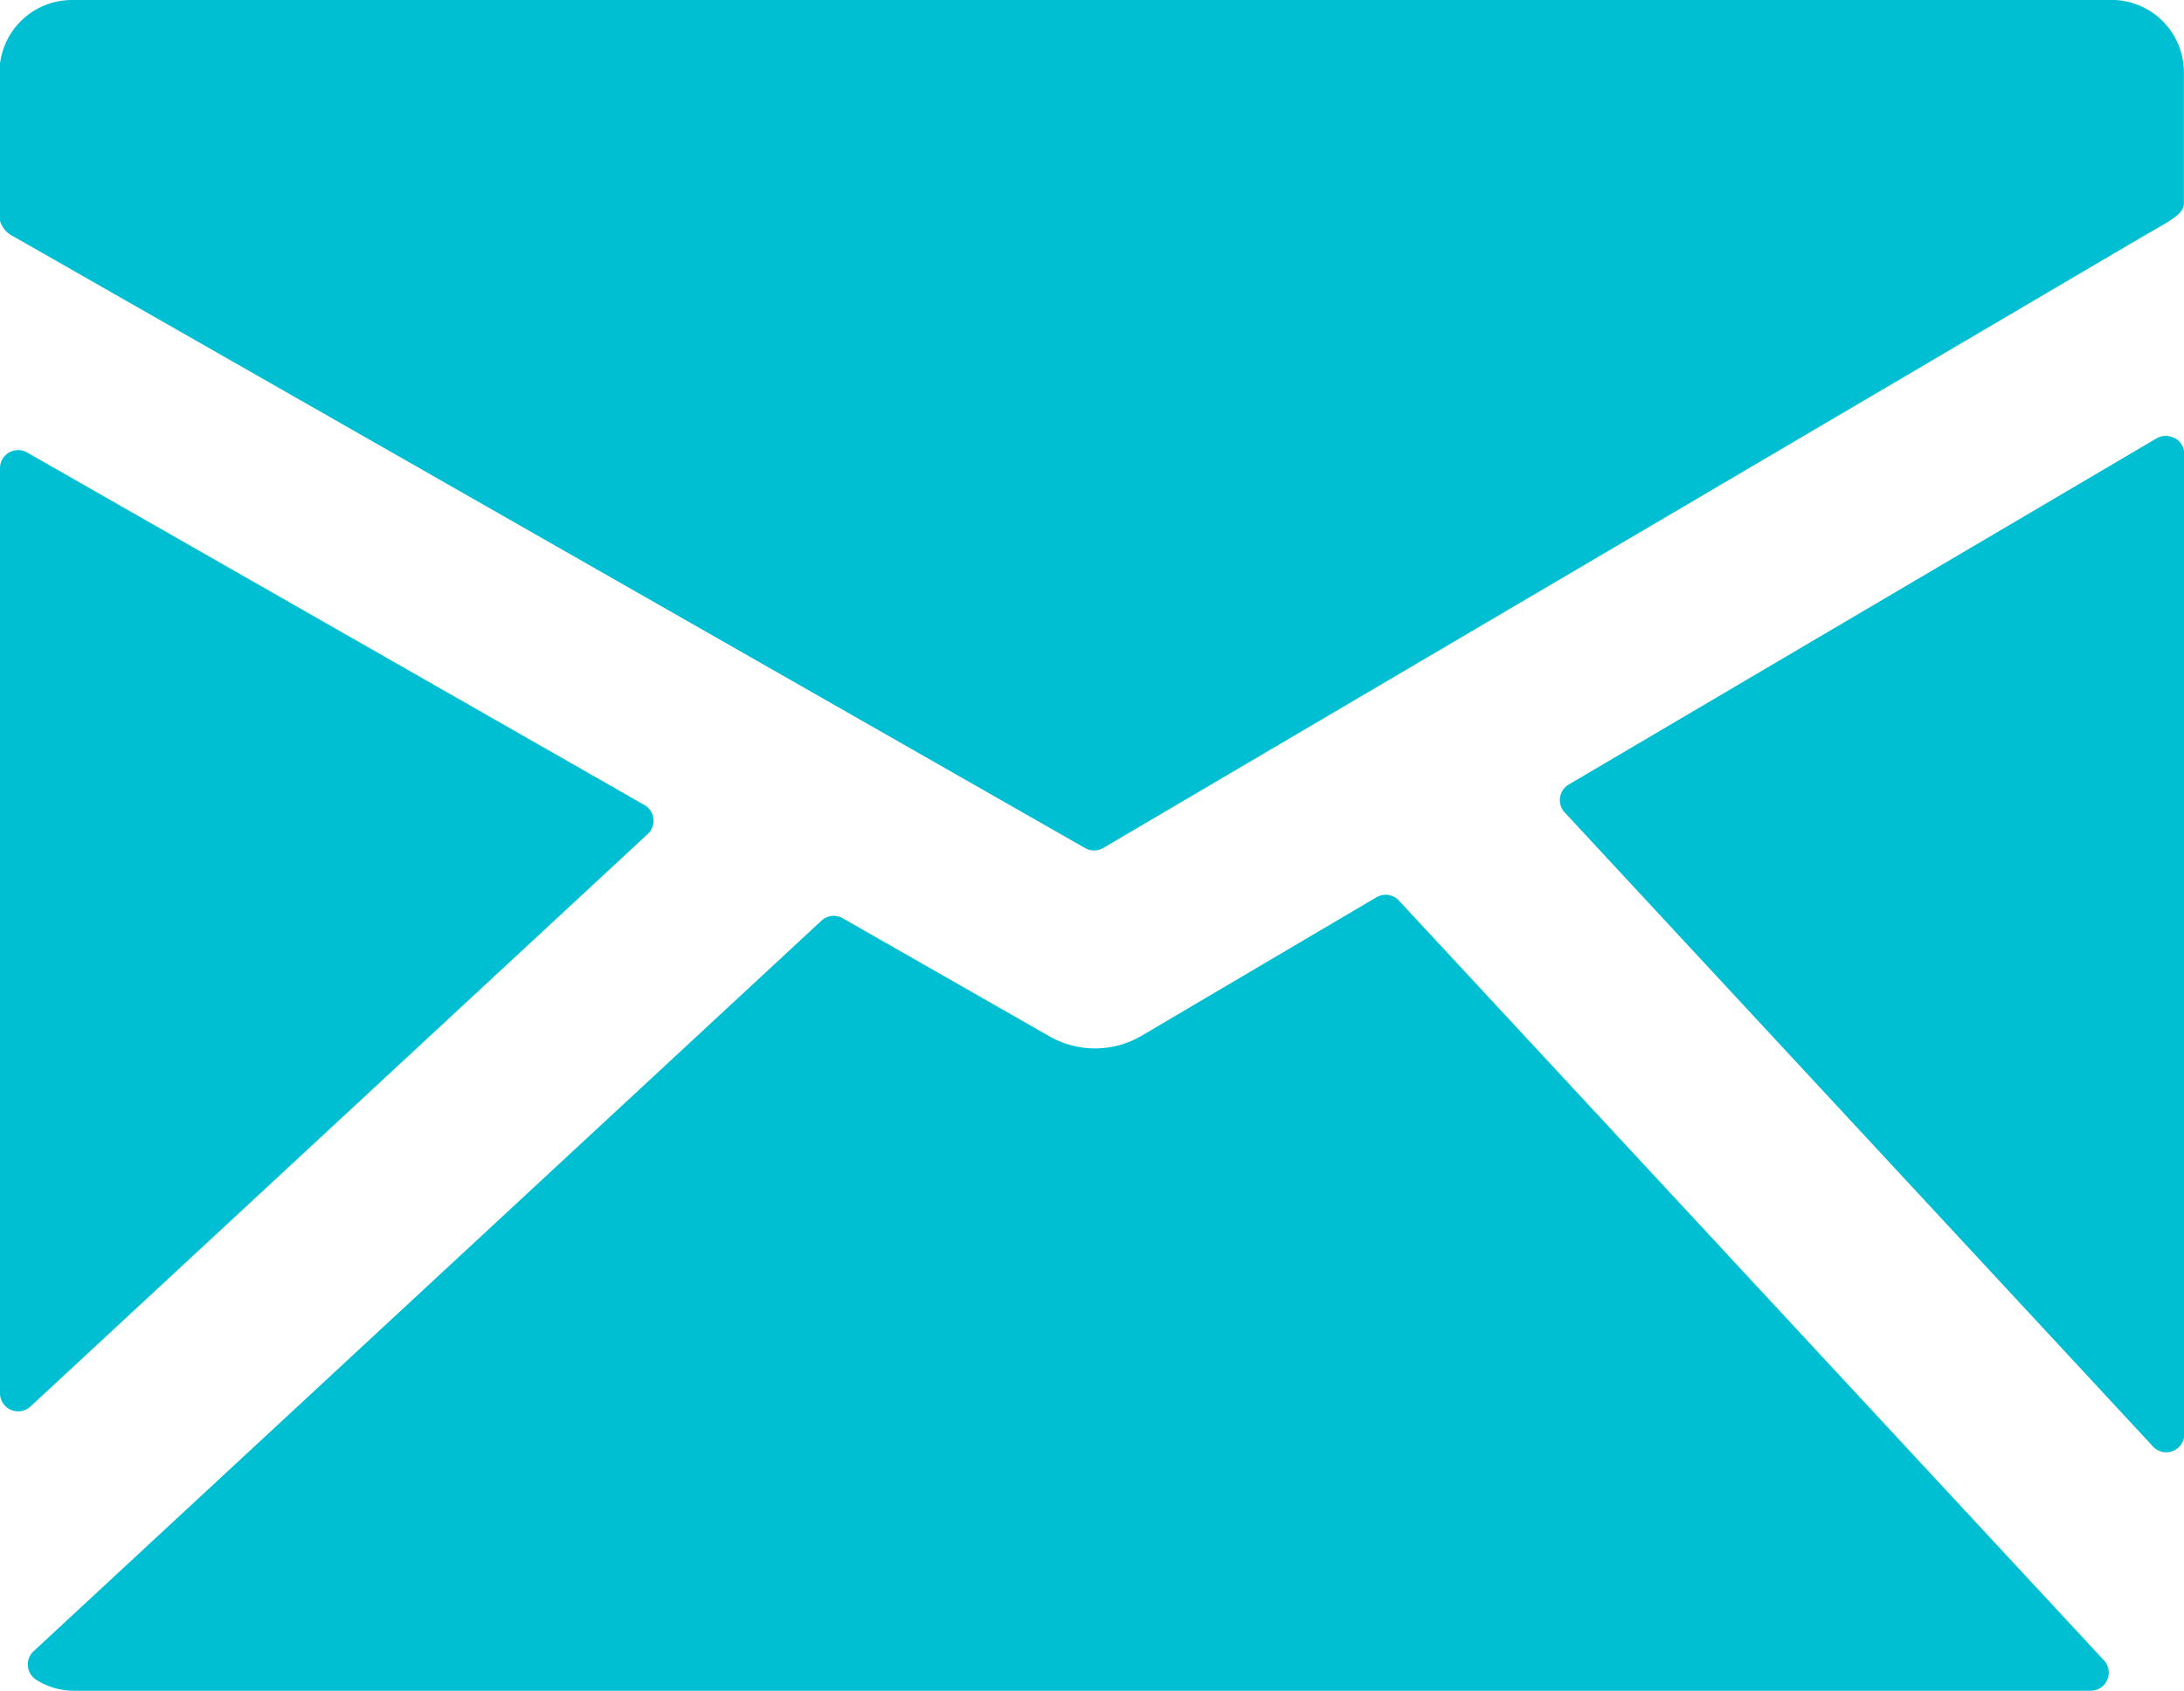
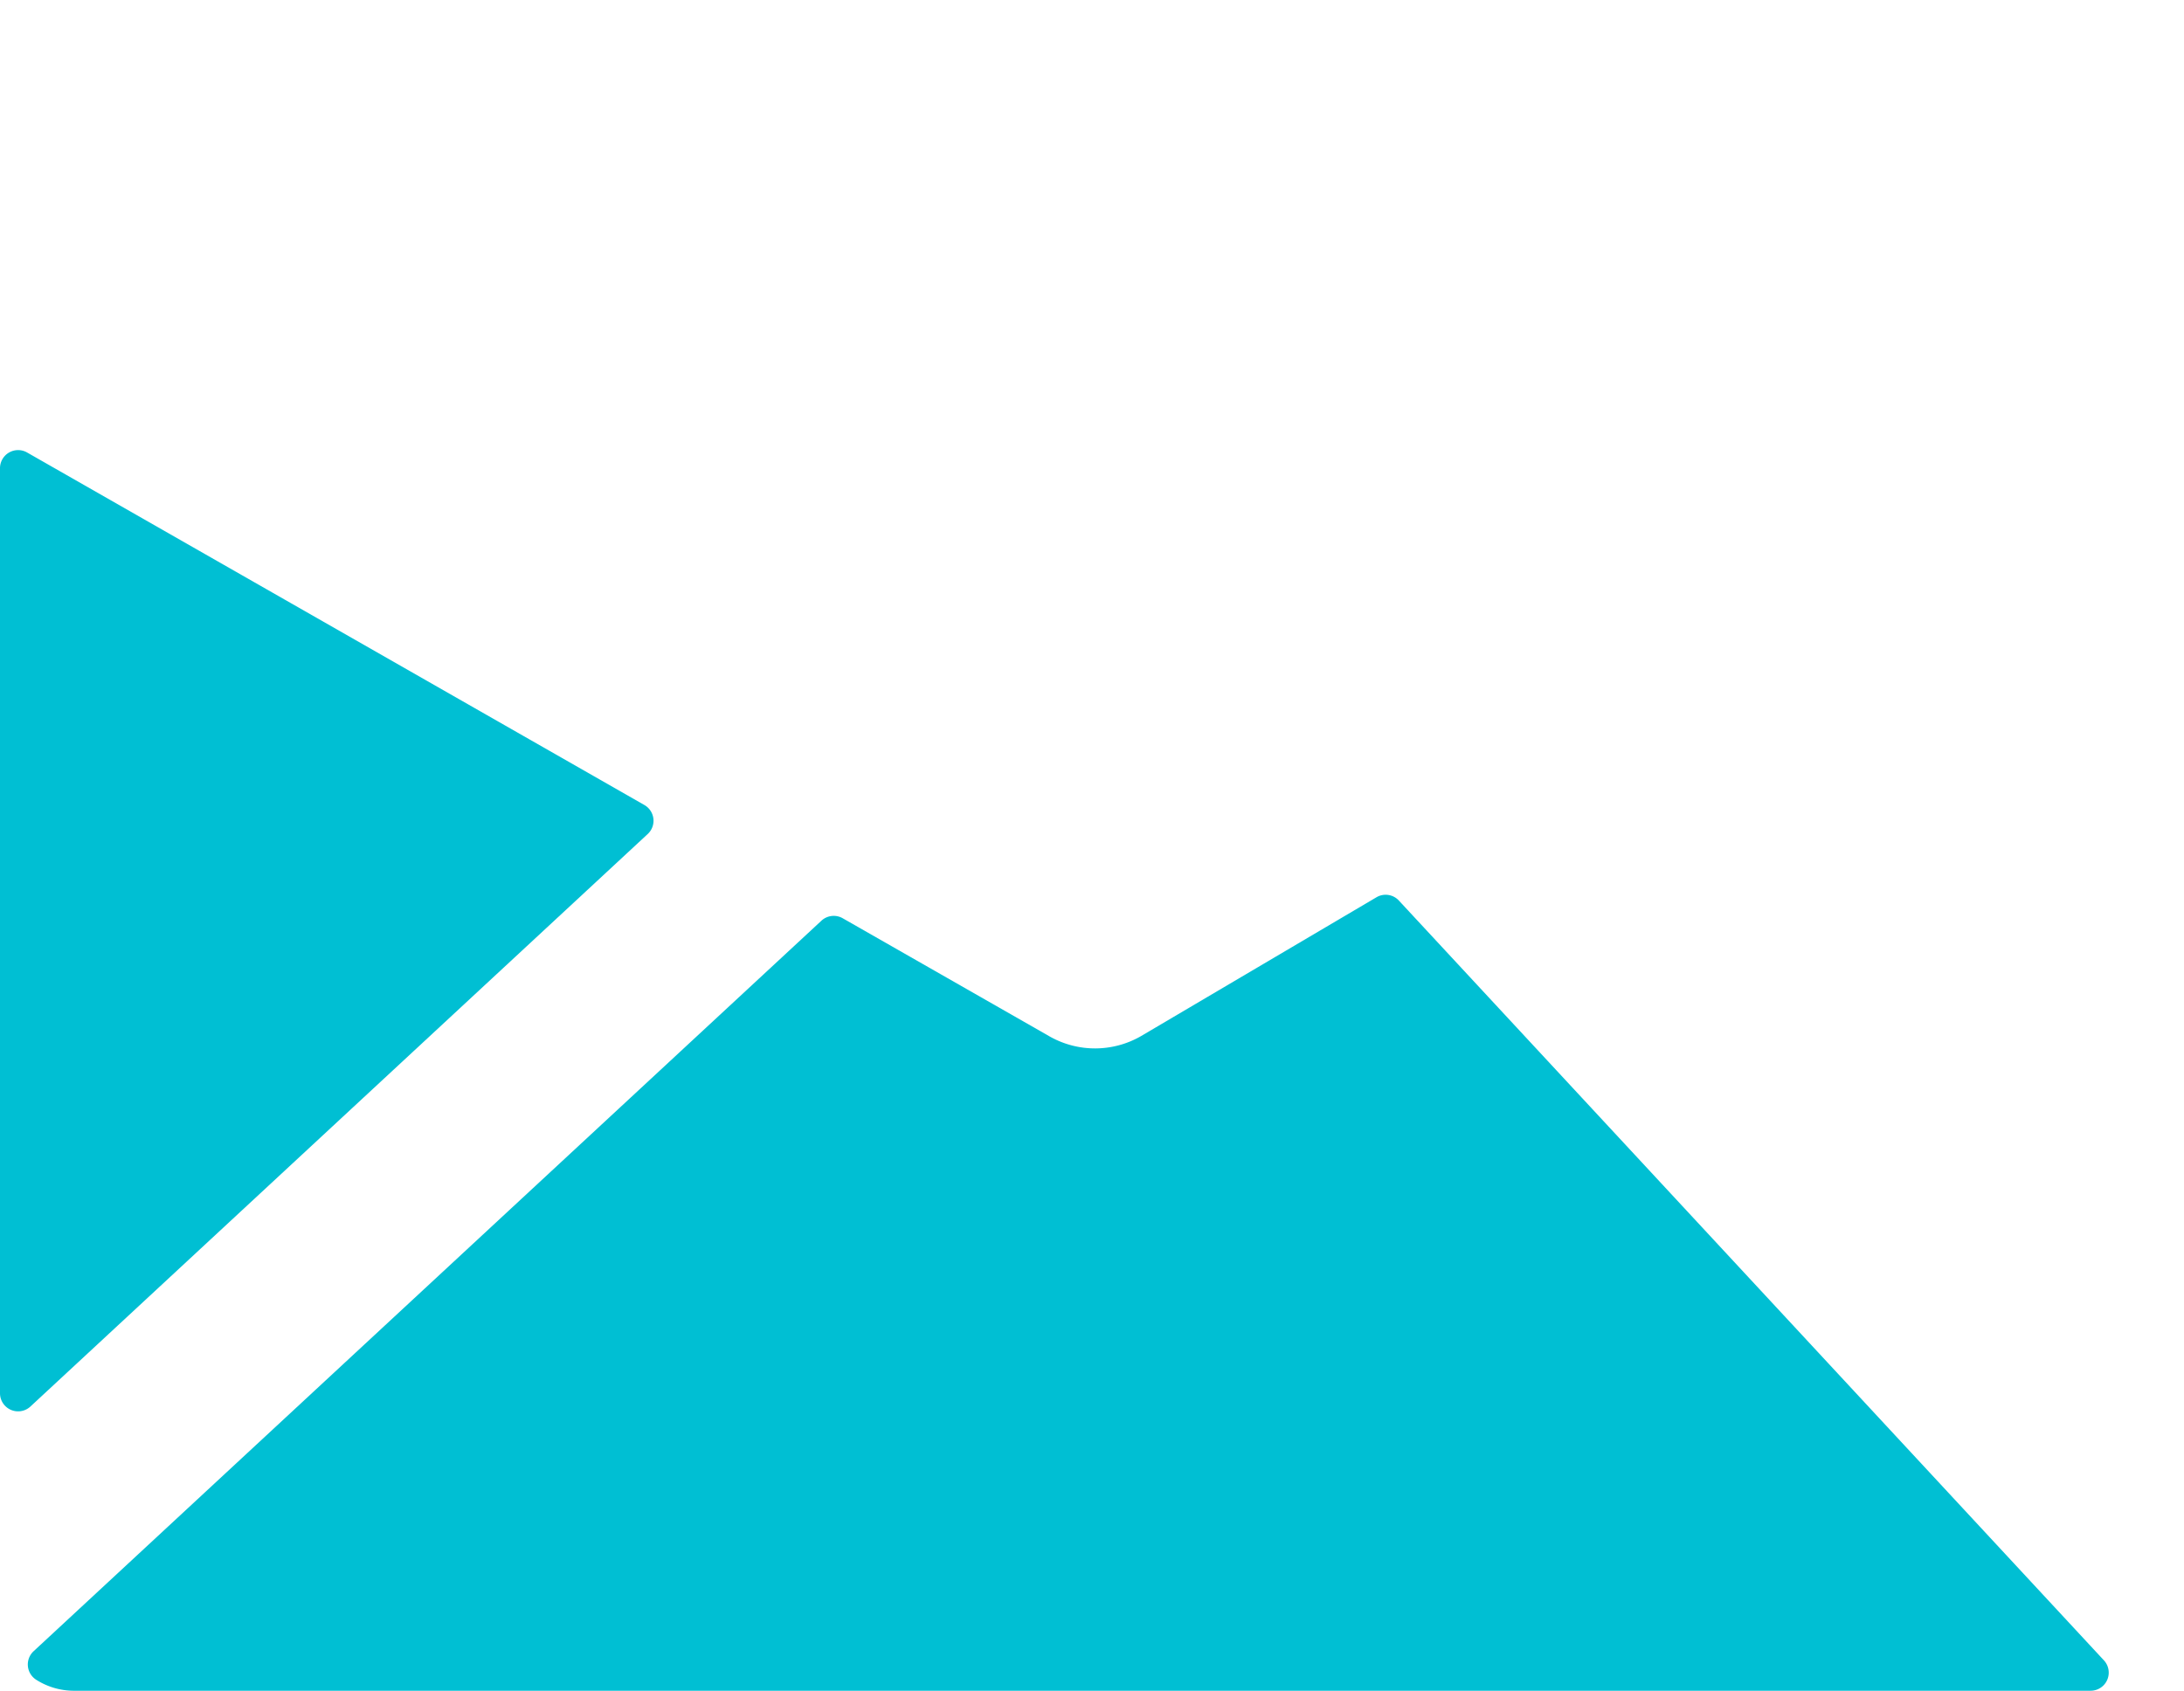
<svg xmlns="http://www.w3.org/2000/svg" width="20.623" height="15.968" viewBox="0 0 20.623 15.968">
  <g id="mail" transform="translate(-5.52 -9.691)">
    <g id="Groupe_16" data-name="Groupe 16" transform="translate(5.52 9.691)">
-       <path id="Tracé_39" data-name="Tracé 39" d="M25.458,9.691H6.2a.685.685,0,0,0-.685.685v1.378a.232.232,0,0,0,.125.166L15.765,17.7a.173.173,0,0,0,.172,0l9.814-5.774c.055-.031.2-.112.256-.15s.135-.086.135-.167V10.375a.685.685,0,0,0-.685-.685Z" transform="translate(-5.52 -9.691)" fill="#00bfd3" />
-       <path id="Tracé_40" data-name="Tracé 40" d="M37.723,17.092a.172.172,0,0,0-.173,0L32,20.361a.171.171,0,0,0-.039.264l5.555,5.988a.169.169,0,0,0,.125.055.171.171,0,0,0,.171-.171V17.241a.171.171,0,0,0-.085-.149Z" transform="translate(-17.186 -12.952)" fill="#00bfd3" />
      <path id="Tracé_41" data-name="Tracé 41" d="M18.935,24.891a.17.17,0,0,0-.212-.032L16.5,26.17a.869.869,0,0,1-.859.006l-1.959-1.119a.171.171,0,0,0-.2.023l-7.44,6.9a.171.171,0,0,0,.031.273.662.662,0,0,0,.341.1H25.466a.171.171,0,0,0,.125-.288Z" transform="translate(-5.725 -16.385)" fill="#00bfd3" />
      <path id="Tracé_42" data-name="Tracé 42" d="M11.636,20.936a.171.171,0,0,0-.031-.274l-5.83-3.33a.171.171,0,0,0-.255.149v8.737a.171.171,0,0,0,.287.125Z" transform="translate(-5.52 -13.059)" fill="#00bfd3" />
    </g>
  </g>
</svg>